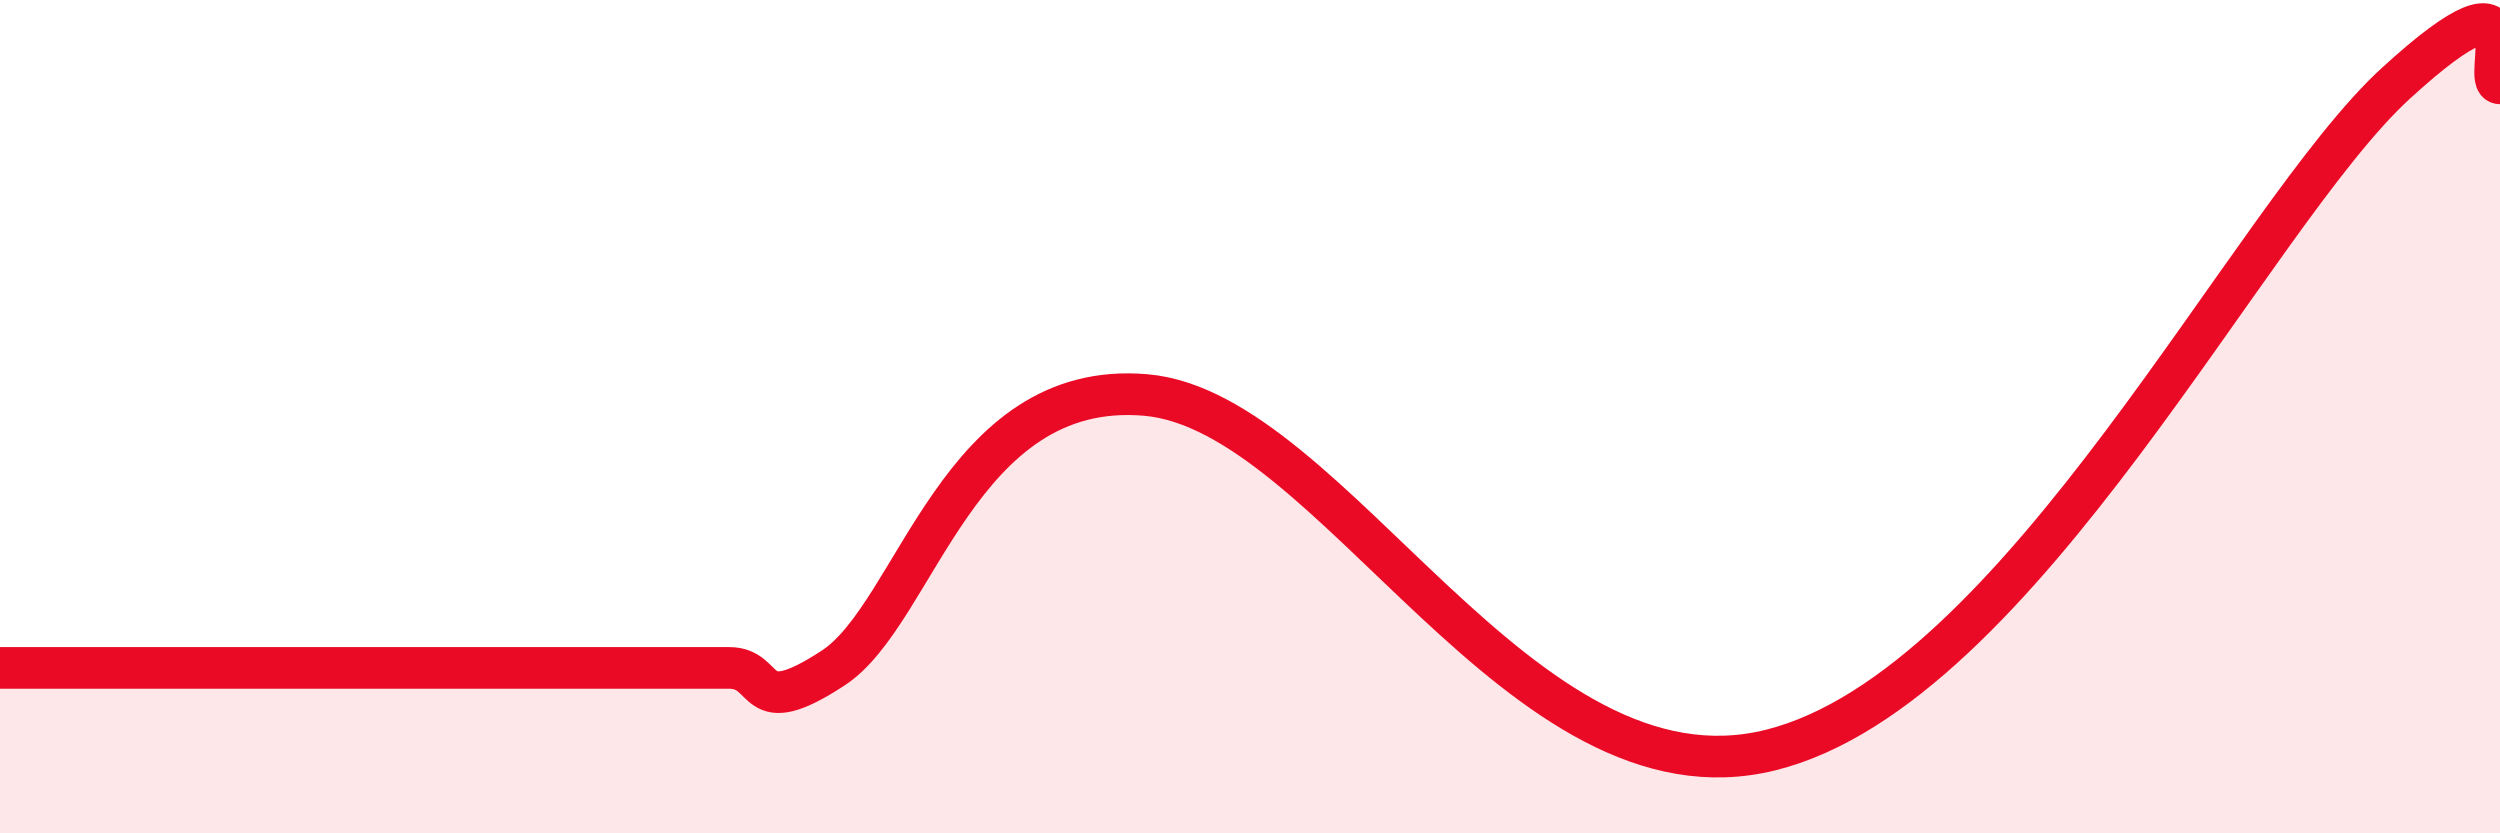
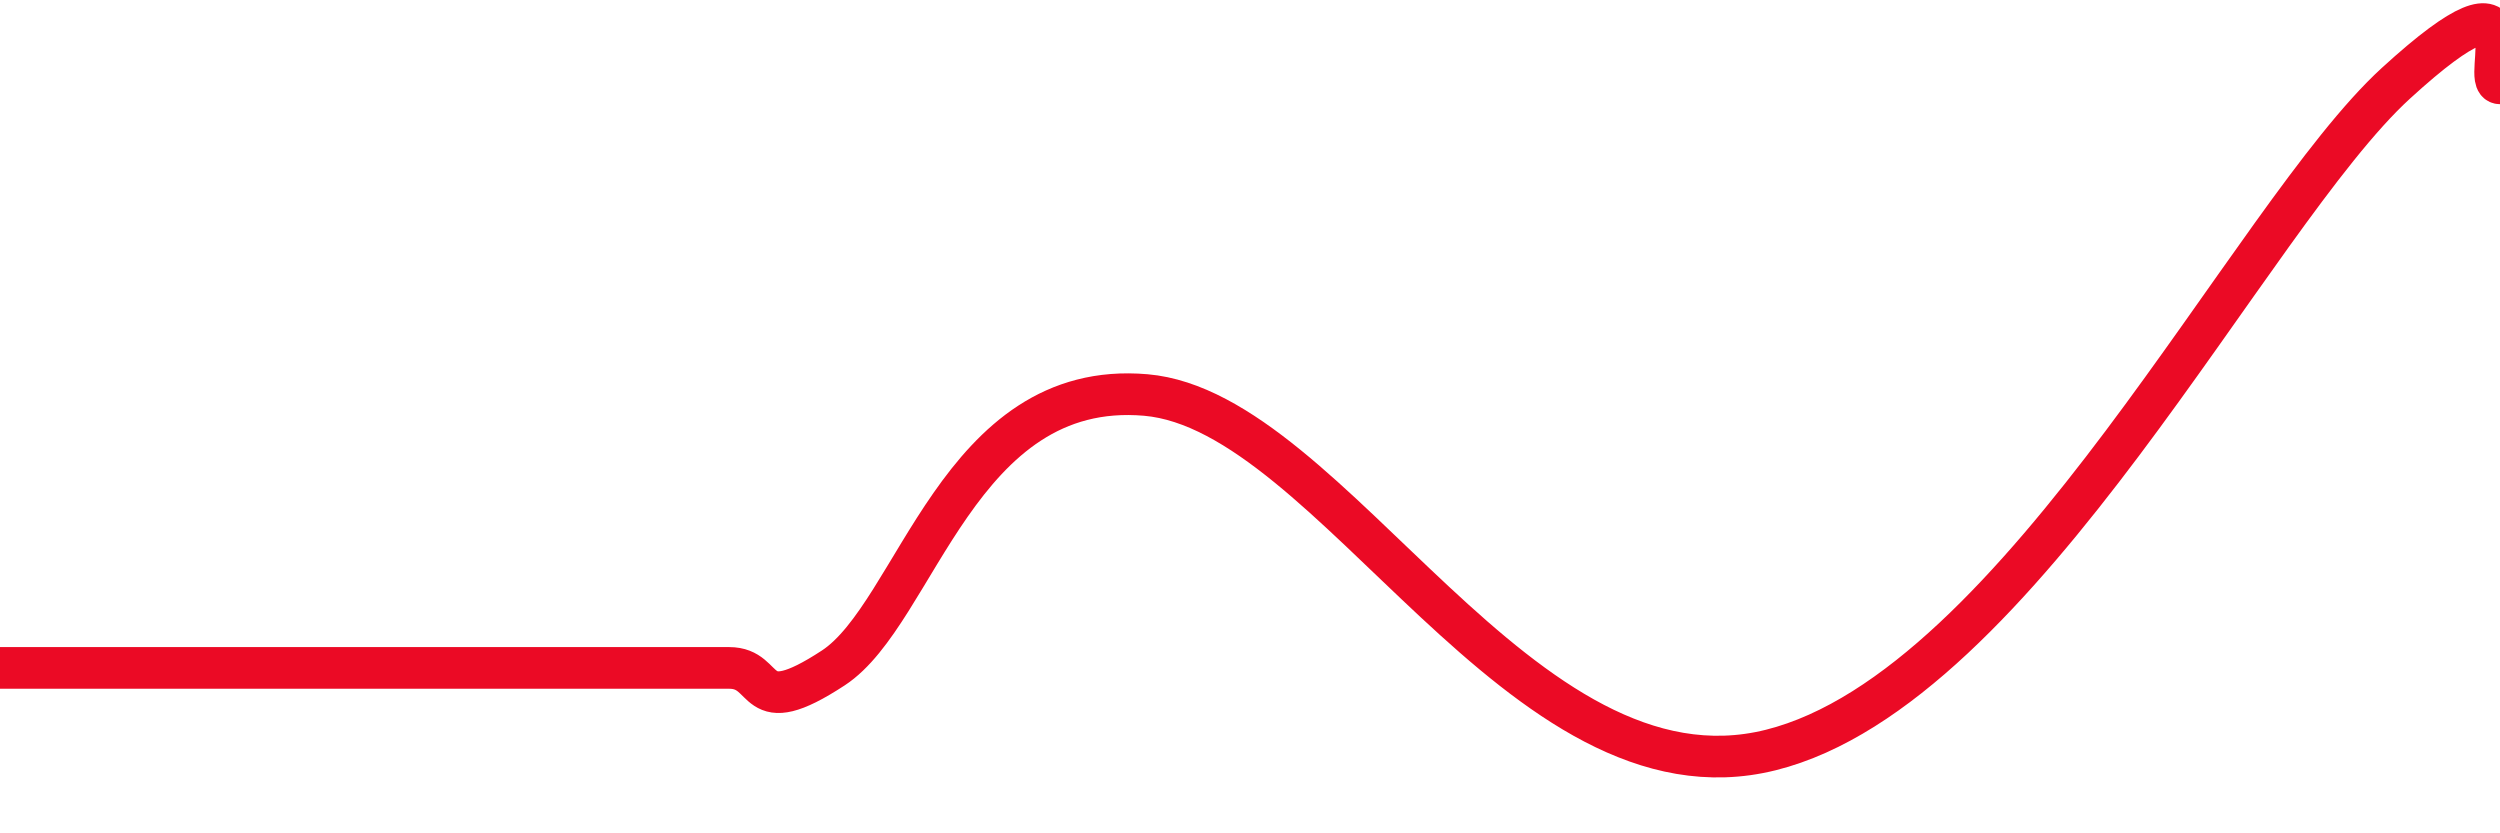
<svg xmlns="http://www.w3.org/2000/svg" width="60" height="20" viewBox="0 0 60 20">
-   <path d="M 0,16.03 C 0.5,16.03 1.5,16.03 2.5,16.03 C 3.5,16.03 4,16.03 5,16.03 C 6,16.03 6.5,16.03 7.5,16.03 C 8.5,16.03 9,16.03 10,16.03 C 11,16.03 11.5,16.03 12.5,16.03 C 13.5,16.03 14,16.03 15,16.03 C 16,16.03 16.5,16.03 17.5,16.03 C 18.5,16.03 18,17.34 20,16.03 C 22,14.72 23,9.09 27.5,9.48 C 32,9.87 36.5,19.5 42.5,18 C 48.5,16.5 54,5.2 57.5,2 C 61,-1.2 59.5,2 60,2L60 20L0 20Z" fill="#EB0A25" opacity="0.1" stroke-linecap="round" stroke-linejoin="round" />
  <path d="M 0,16.03 C 0.5,16.03 1.5,16.03 2.5,16.03 C 3.5,16.03 4,16.03 5,16.03 C 6,16.03 6.5,16.03 7.5,16.03 C 8.5,16.03 9,16.03 10,16.03 C 11,16.03 11.5,16.03 12.5,16.03 C 13.5,16.03 14,16.03 15,16.03 C 16,16.03 16.5,16.03 17.5,16.03 C 18.5,16.03 18,17.34 20,16.03 C 22,14.72 23,9.09 27.5,9.48 C 32,9.87 36.5,19.5 42.5,18 C 48.5,16.5 54,5.2 57.5,2 C 61,-1.2 59.5,2 60,2" stroke="#EB0A25" stroke-width="1" fill="none" stroke-linecap="round" stroke-linejoin="round" />
</svg>